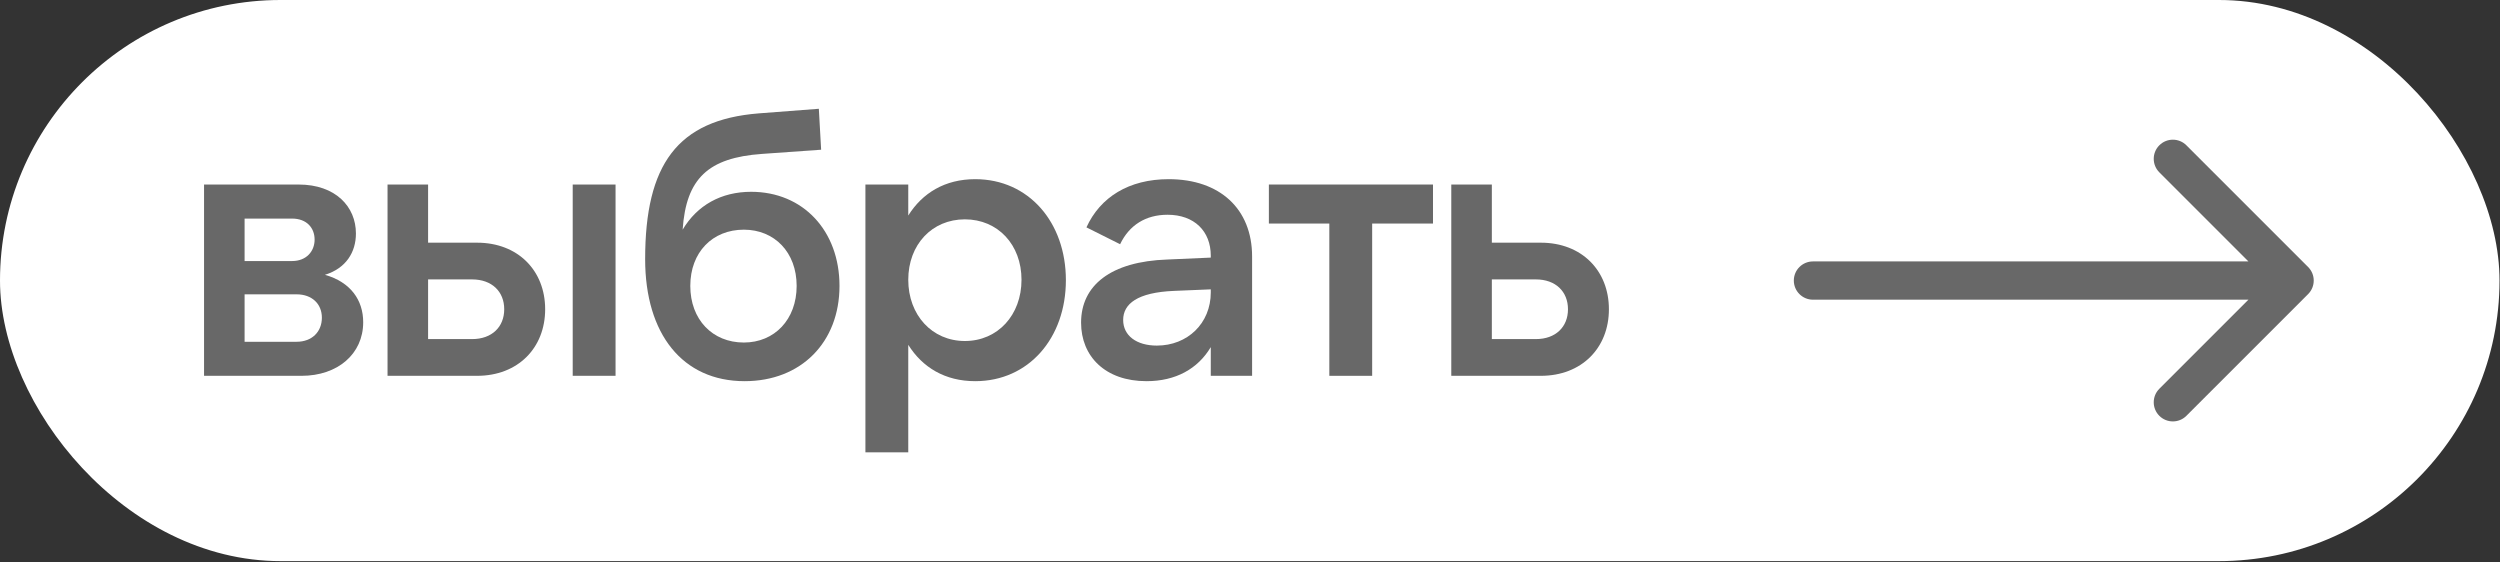
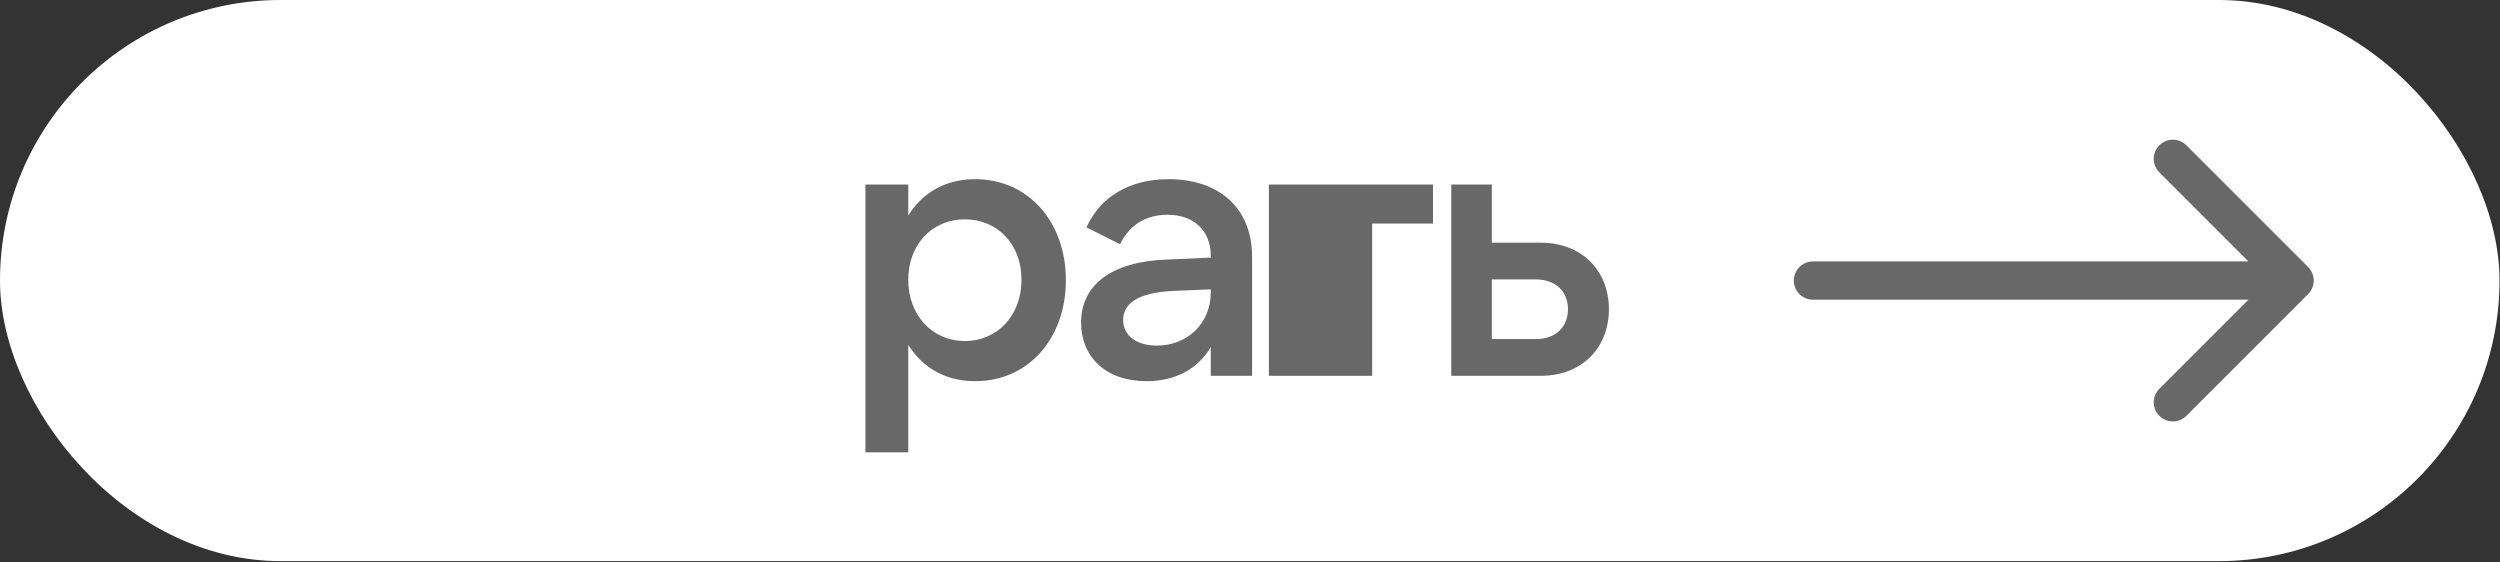
<svg xmlns="http://www.w3.org/2000/svg" width="605" height="136" viewBox="0 0 605 136" fill="none">
  <rect x="0" y="0" width="605" height="136" fill="#333333" stroke="none" />
  <rect width="604.883" height="135.79" rx="67.895" fill="white" />
-   <path d="M59.192 71.228V82.708H71.784C75.487 82.708 77.894 80.301 77.894 76.875C77.894 73.542 75.487 71.228 71.784 71.228H59.192ZM59.192 52.896V63.173H70.672C74.191 63.173 76.135 60.766 76.135 57.988C76.135 55.118 74.191 52.896 70.672 52.896H59.192ZM72.987 90.948H49.378V44.656H72.246C81.227 44.656 86.134 50.026 86.134 56.507C86.134 61.043 83.727 64.932 78.635 66.506C84.838 68.265 87.893 72.616 87.893 77.986C87.893 85.671 81.69 90.948 72.987 90.948Z" fill="#686868" />
-   <path d="M138.595 90.948V44.656H148.964V90.948H138.595ZM103.598 67.617V82.06H114.245C119.059 82.06 122.022 79.097 122.022 74.838C122.022 70.579 119.059 67.617 114.245 67.617H103.598ZM115.449 90.948H93.784V44.656H103.598V58.729H115.449C125.355 58.729 131.929 65.487 131.929 74.838C131.929 84.189 125.355 90.948 115.449 90.948Z" fill="#686868" />
-   <path d="M180.012 82.893C187.419 82.893 192.789 77.338 192.789 69.191C192.789 61.043 187.419 55.581 180.012 55.581C172.42 55.581 167.051 61.043 167.051 69.191C167.051 77.338 172.42 82.893 180.012 82.893ZM180.198 92.244C165.199 92.244 156.126 80.856 156.126 62.71C156.126 39.842 163.903 29.009 183.623 27.435L198.159 26.324L198.714 36.231L184.364 37.249C171.402 38.175 166.032 43.175 165.199 55.581C168.717 49.655 174.55 46.415 181.771 46.415C194.363 46.415 203.158 55.859 203.158 69.191C203.158 82.801 193.9 92.244 180.198 92.244Z" fill="#686868" />
  <path d="M233.503 82.523C241.465 82.523 247.205 76.227 247.205 67.709C247.205 59.192 241.465 53.081 233.503 53.081C225.541 53.081 219.8 59.192 219.8 67.709C219.8 76.227 225.541 82.523 233.503 82.523ZM236.003 92.244C228.689 92.244 223.226 88.911 219.8 83.449V109.465H209.431V44.656H219.8V52.155C223.226 46.693 228.689 43.36 236.003 43.36C248.964 43.36 257.945 53.822 257.945 67.802C257.945 81.782 248.964 92.244 236.003 92.244Z" fill="#686868" />
  <path d="M293.008 70.765V70.024L284.12 70.394C275.232 70.765 271.807 73.542 271.807 77.431C271.807 81.227 275.047 83.634 279.954 83.634C287.361 83.634 293.008 78.264 293.008 70.765ZM303.008 62.062V90.948H293.008V84.004C289.861 89.281 284.491 92.244 277.454 92.244C267.455 92.244 261.622 86.226 261.622 78.079C261.622 69.098 268.751 63.265 282.546 62.802L293.008 62.34V61.877C293.008 55.951 289.027 51.97 282.546 51.97C277.269 51.97 273.288 54.47 271.066 59.099L262.919 55.025C266.252 47.711 273.195 43.36 282.824 43.36C295.231 43.36 303.008 50.581 303.008 62.062Z" fill="#686868" />
-   <path d="M307.068 44.656H346.786V54.099H332.065V90.948H321.696V54.099H307.068V44.656Z" fill="#686868" />
+   <path d="M307.068 44.656H346.786V54.099H332.065V90.948H321.696H307.068V44.656Z" fill="#686868" />
  <path d="M361.025 67.617V82.06H371.673C376.487 82.06 379.45 79.097 379.45 74.838C379.45 70.579 376.487 67.617 371.673 67.617H361.025ZM372.876 90.948H351.211V44.656H361.025V58.729H372.876C382.783 58.729 389.356 65.487 389.356 74.838C389.356 84.189 382.783 90.948 372.876 90.948Z" fill="#686868" />
  <path d="M438.734 63.265C436.178 63.265 434.105 65.338 434.105 67.894C434.105 70.451 436.178 72.524 438.734 72.524V67.894V63.265ZM558.567 71.168C560.374 69.36 560.374 66.429 558.567 64.621L529.106 35.161C527.299 33.353 524.368 33.353 522.56 35.161C520.752 36.969 520.752 39.9 522.56 41.708L548.746 67.894L522.56 94.081C520.752 95.889 520.752 98.82 522.56 100.628C524.368 102.436 527.299 102.436 529.106 100.628L558.567 71.168ZM438.734 67.894V72.524H555.293V67.894V63.265H438.734V67.894Z" fill="#686868" />
</svg>